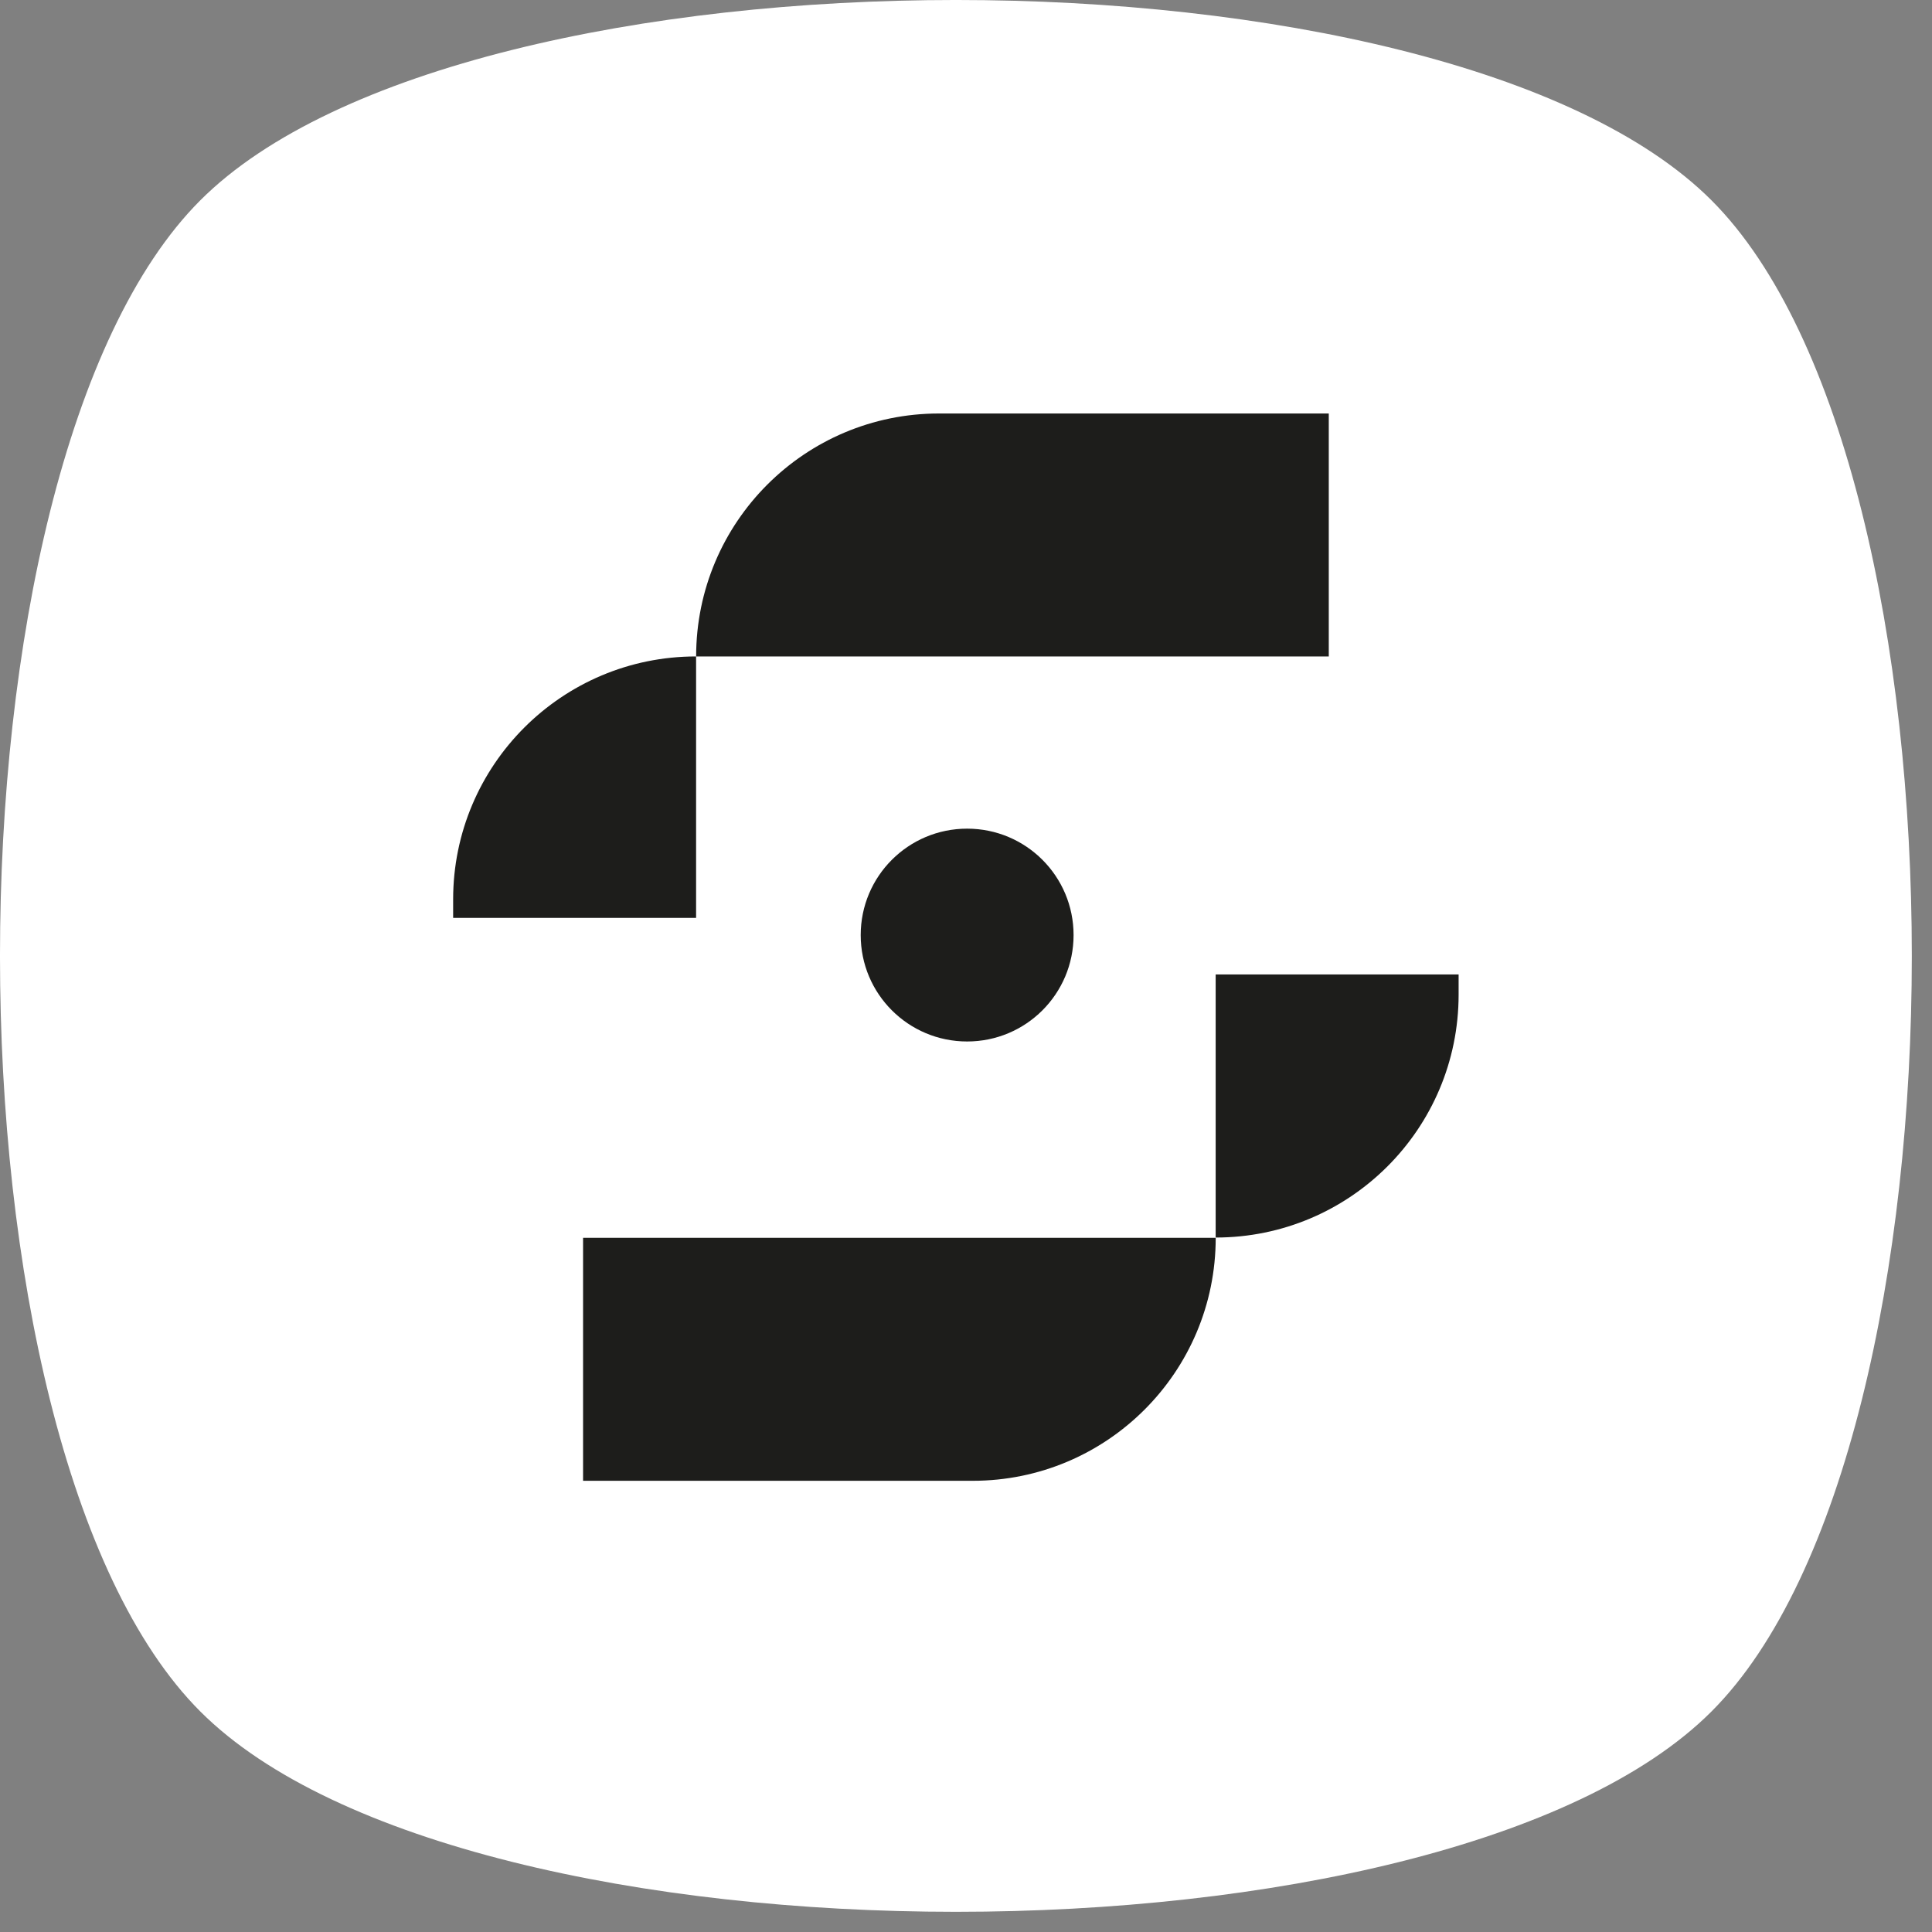
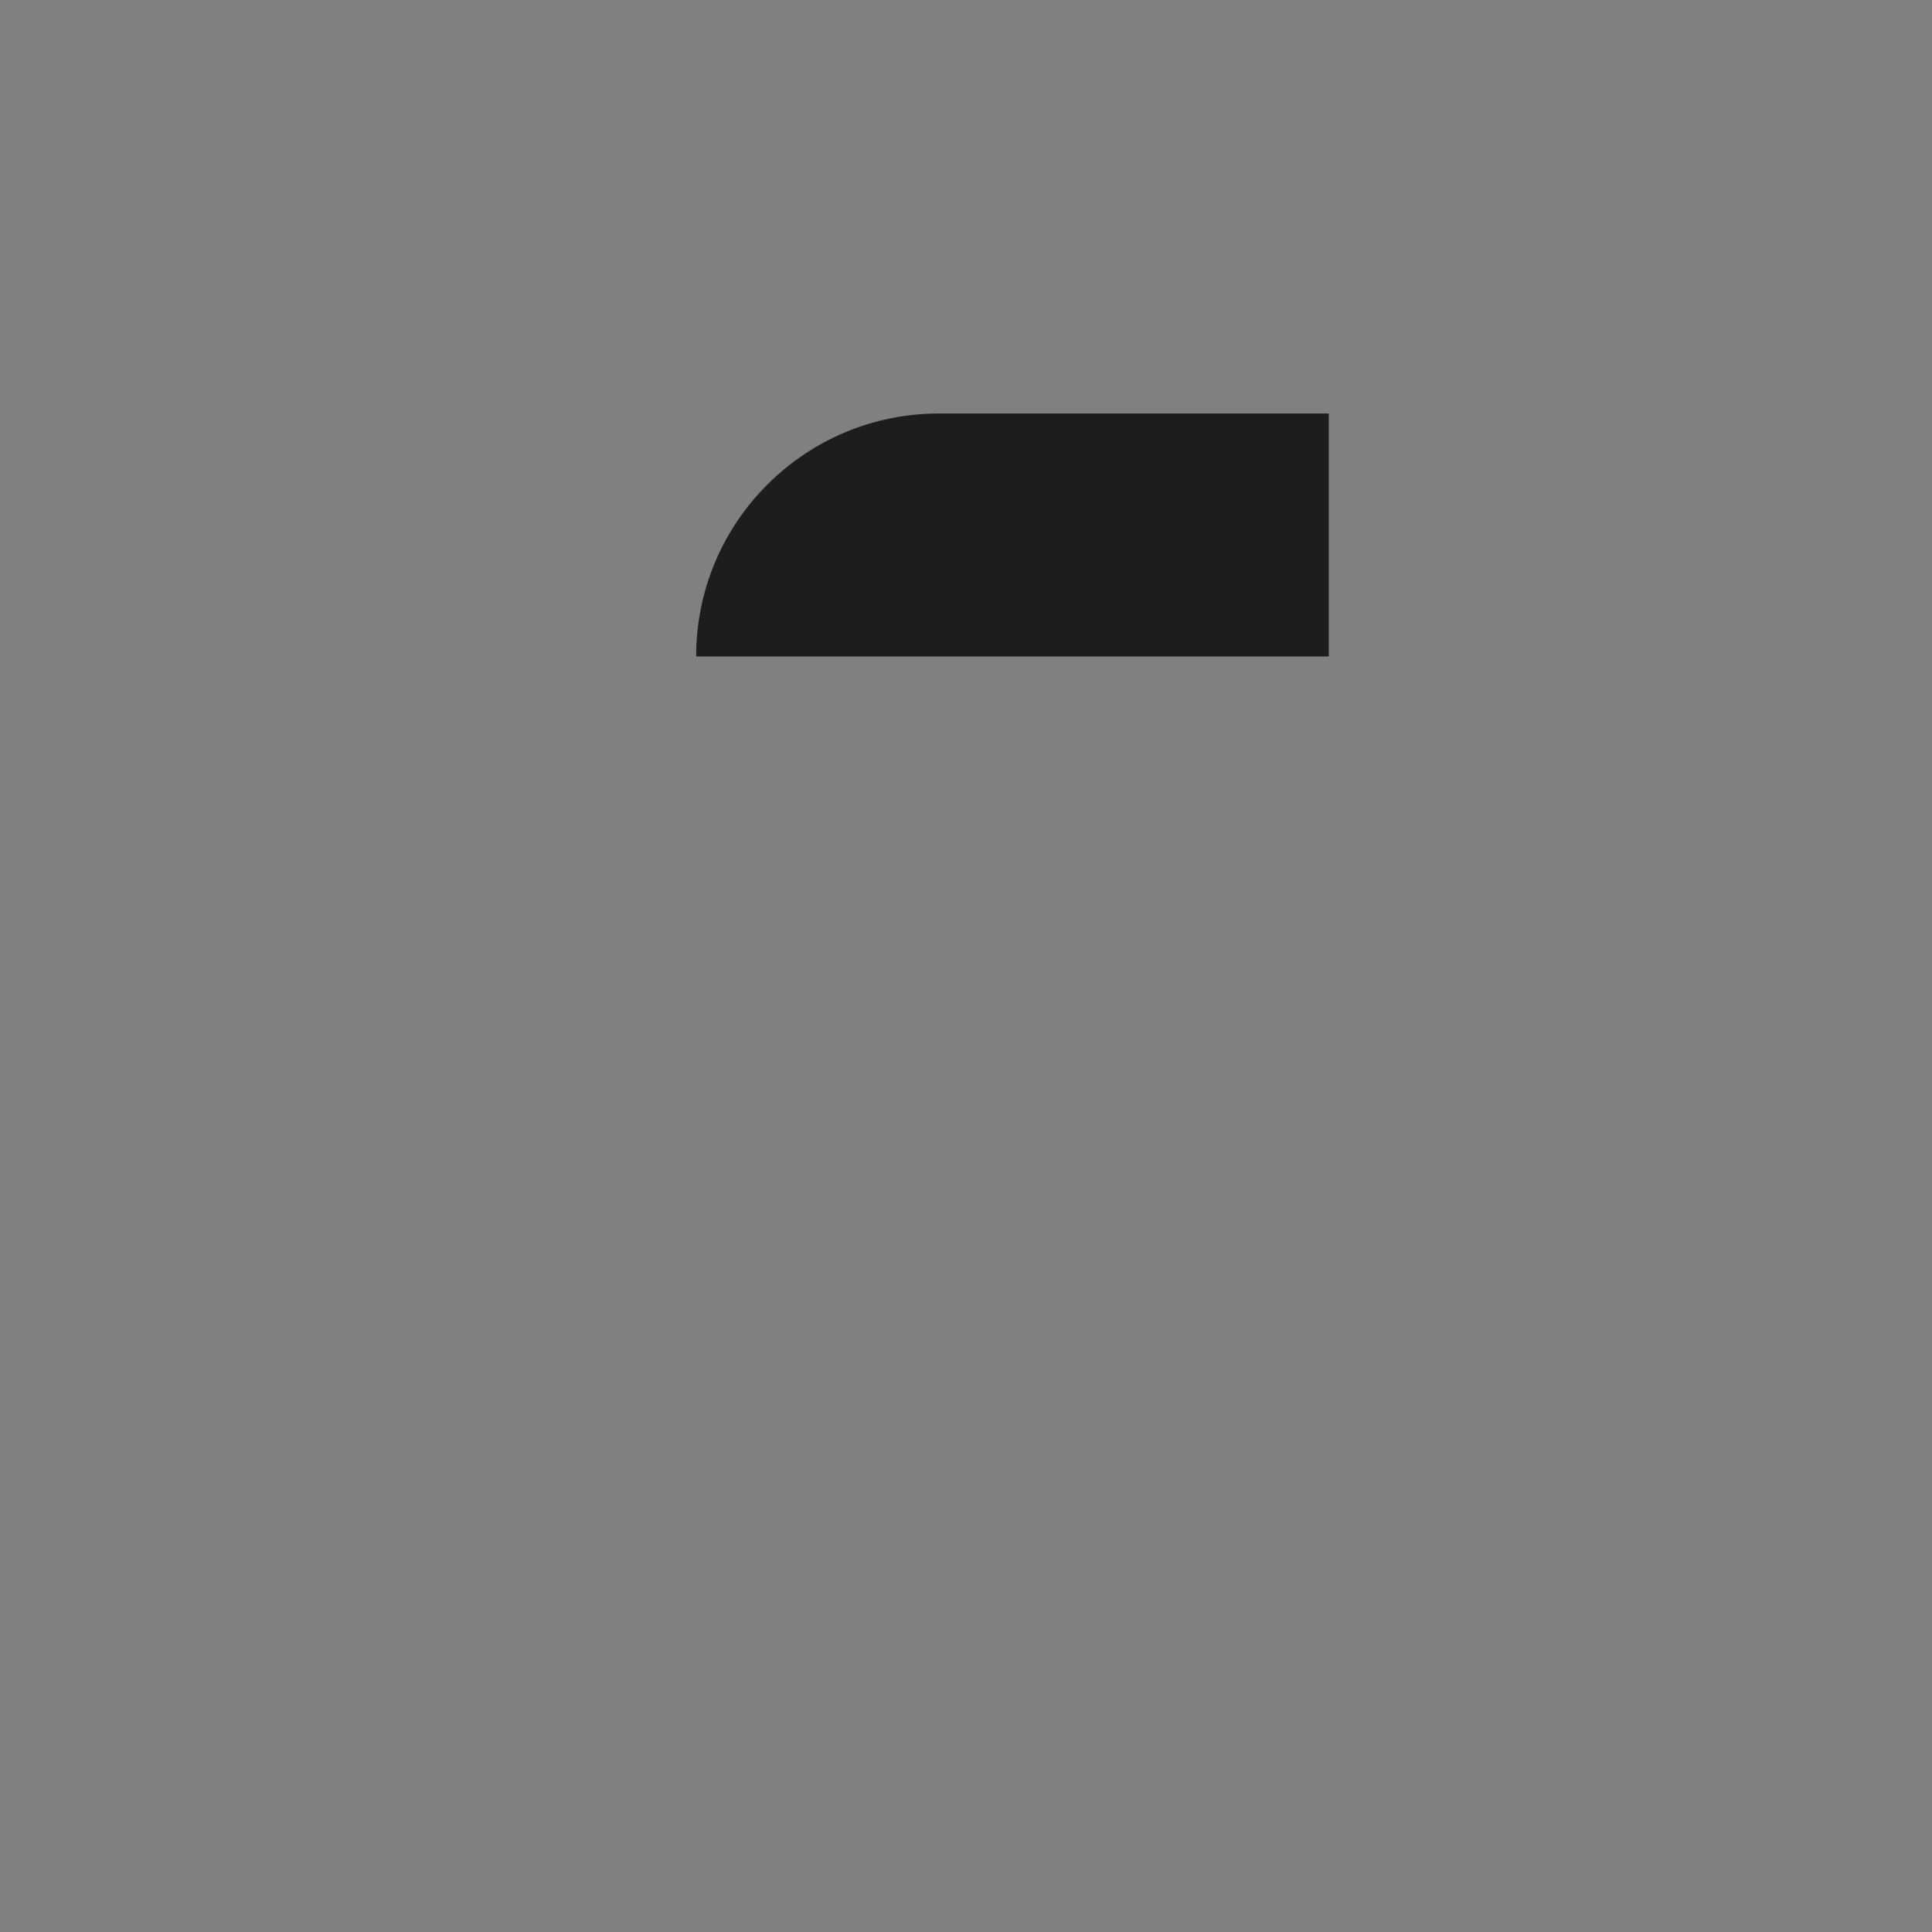
<svg xmlns="http://www.w3.org/2000/svg" width="44" height="44" viewBox="0 0 44 44" fill="none">
  <rect x="0" y="0" width="44" height="44" fill="#808080" stroke="none" />
-   <path d="M38.978 4.562C32.896 -1.521 10.644 -1.521 4.562 4.562C-1.521 10.644 -1.521 32.896 4.562 38.978C10.644 45.061 32.896 45.061 38.978 38.978C45.061 32.896 45.061 10.644 38.978 4.562Z" fill="white" />
  <path d="M30.262 14.95H15.854C15.854 11.894 18.33 9.417 21.386 9.417H30.262V14.95Z" fill="#1D1D1B" />
-   <path d="M15.853 20.912V14.95C12.797 14.95 10.32 17.426 10.32 20.483V20.904H15.853V20.912Z" fill="#1D1D1B" />
-   <path d="M13.279 28.191H27.687C27.687 31.247 25.21 33.724 22.154 33.724H13.279V28.191Z" fill="#1D1D1B" />
-   <path d="M27.686 22.192V28.184C30.743 28.184 33.219 25.707 33.219 22.651V22.192H27.686Z" fill="#1D1D1B" />
-   <path d="M24.45 21.296C24.45 22.635 23.366 23.719 22.026 23.719C20.686 23.719 19.602 22.635 19.602 21.296C19.602 19.956 20.686 18.872 22.026 18.872C23.366 18.872 24.45 19.956 24.45 21.296Z" fill="#1D1D1B" />
</svg>